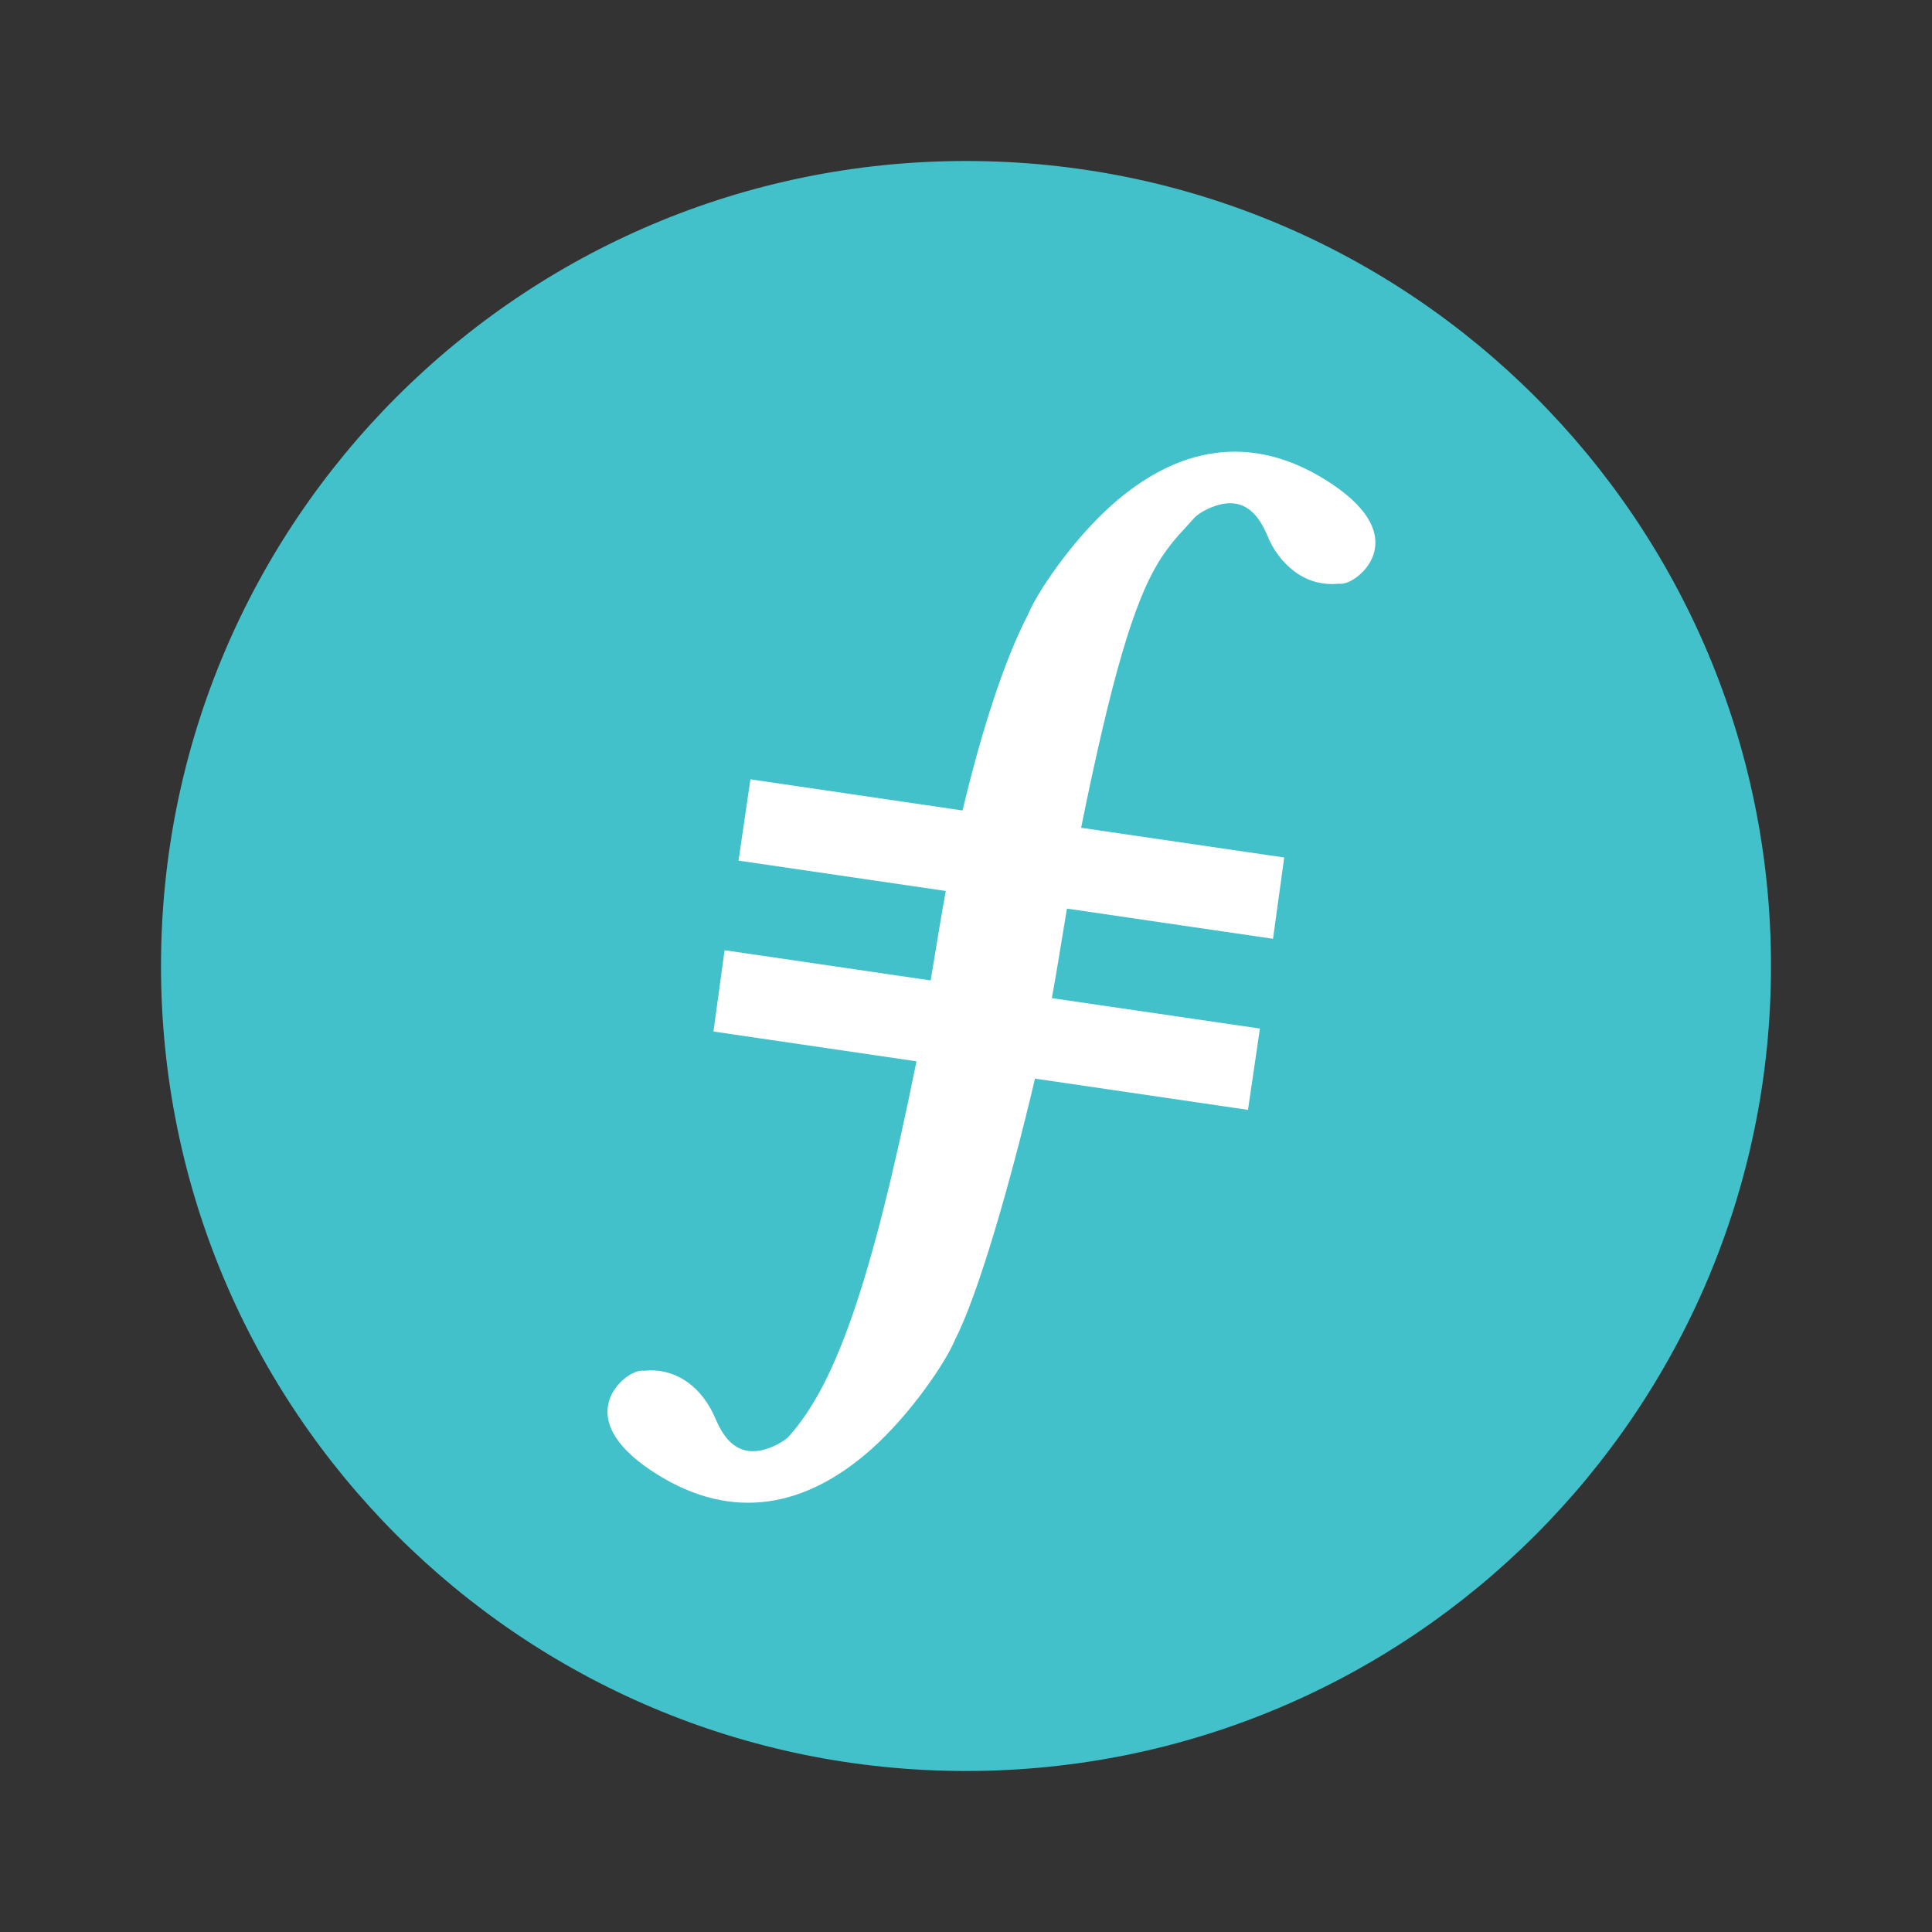
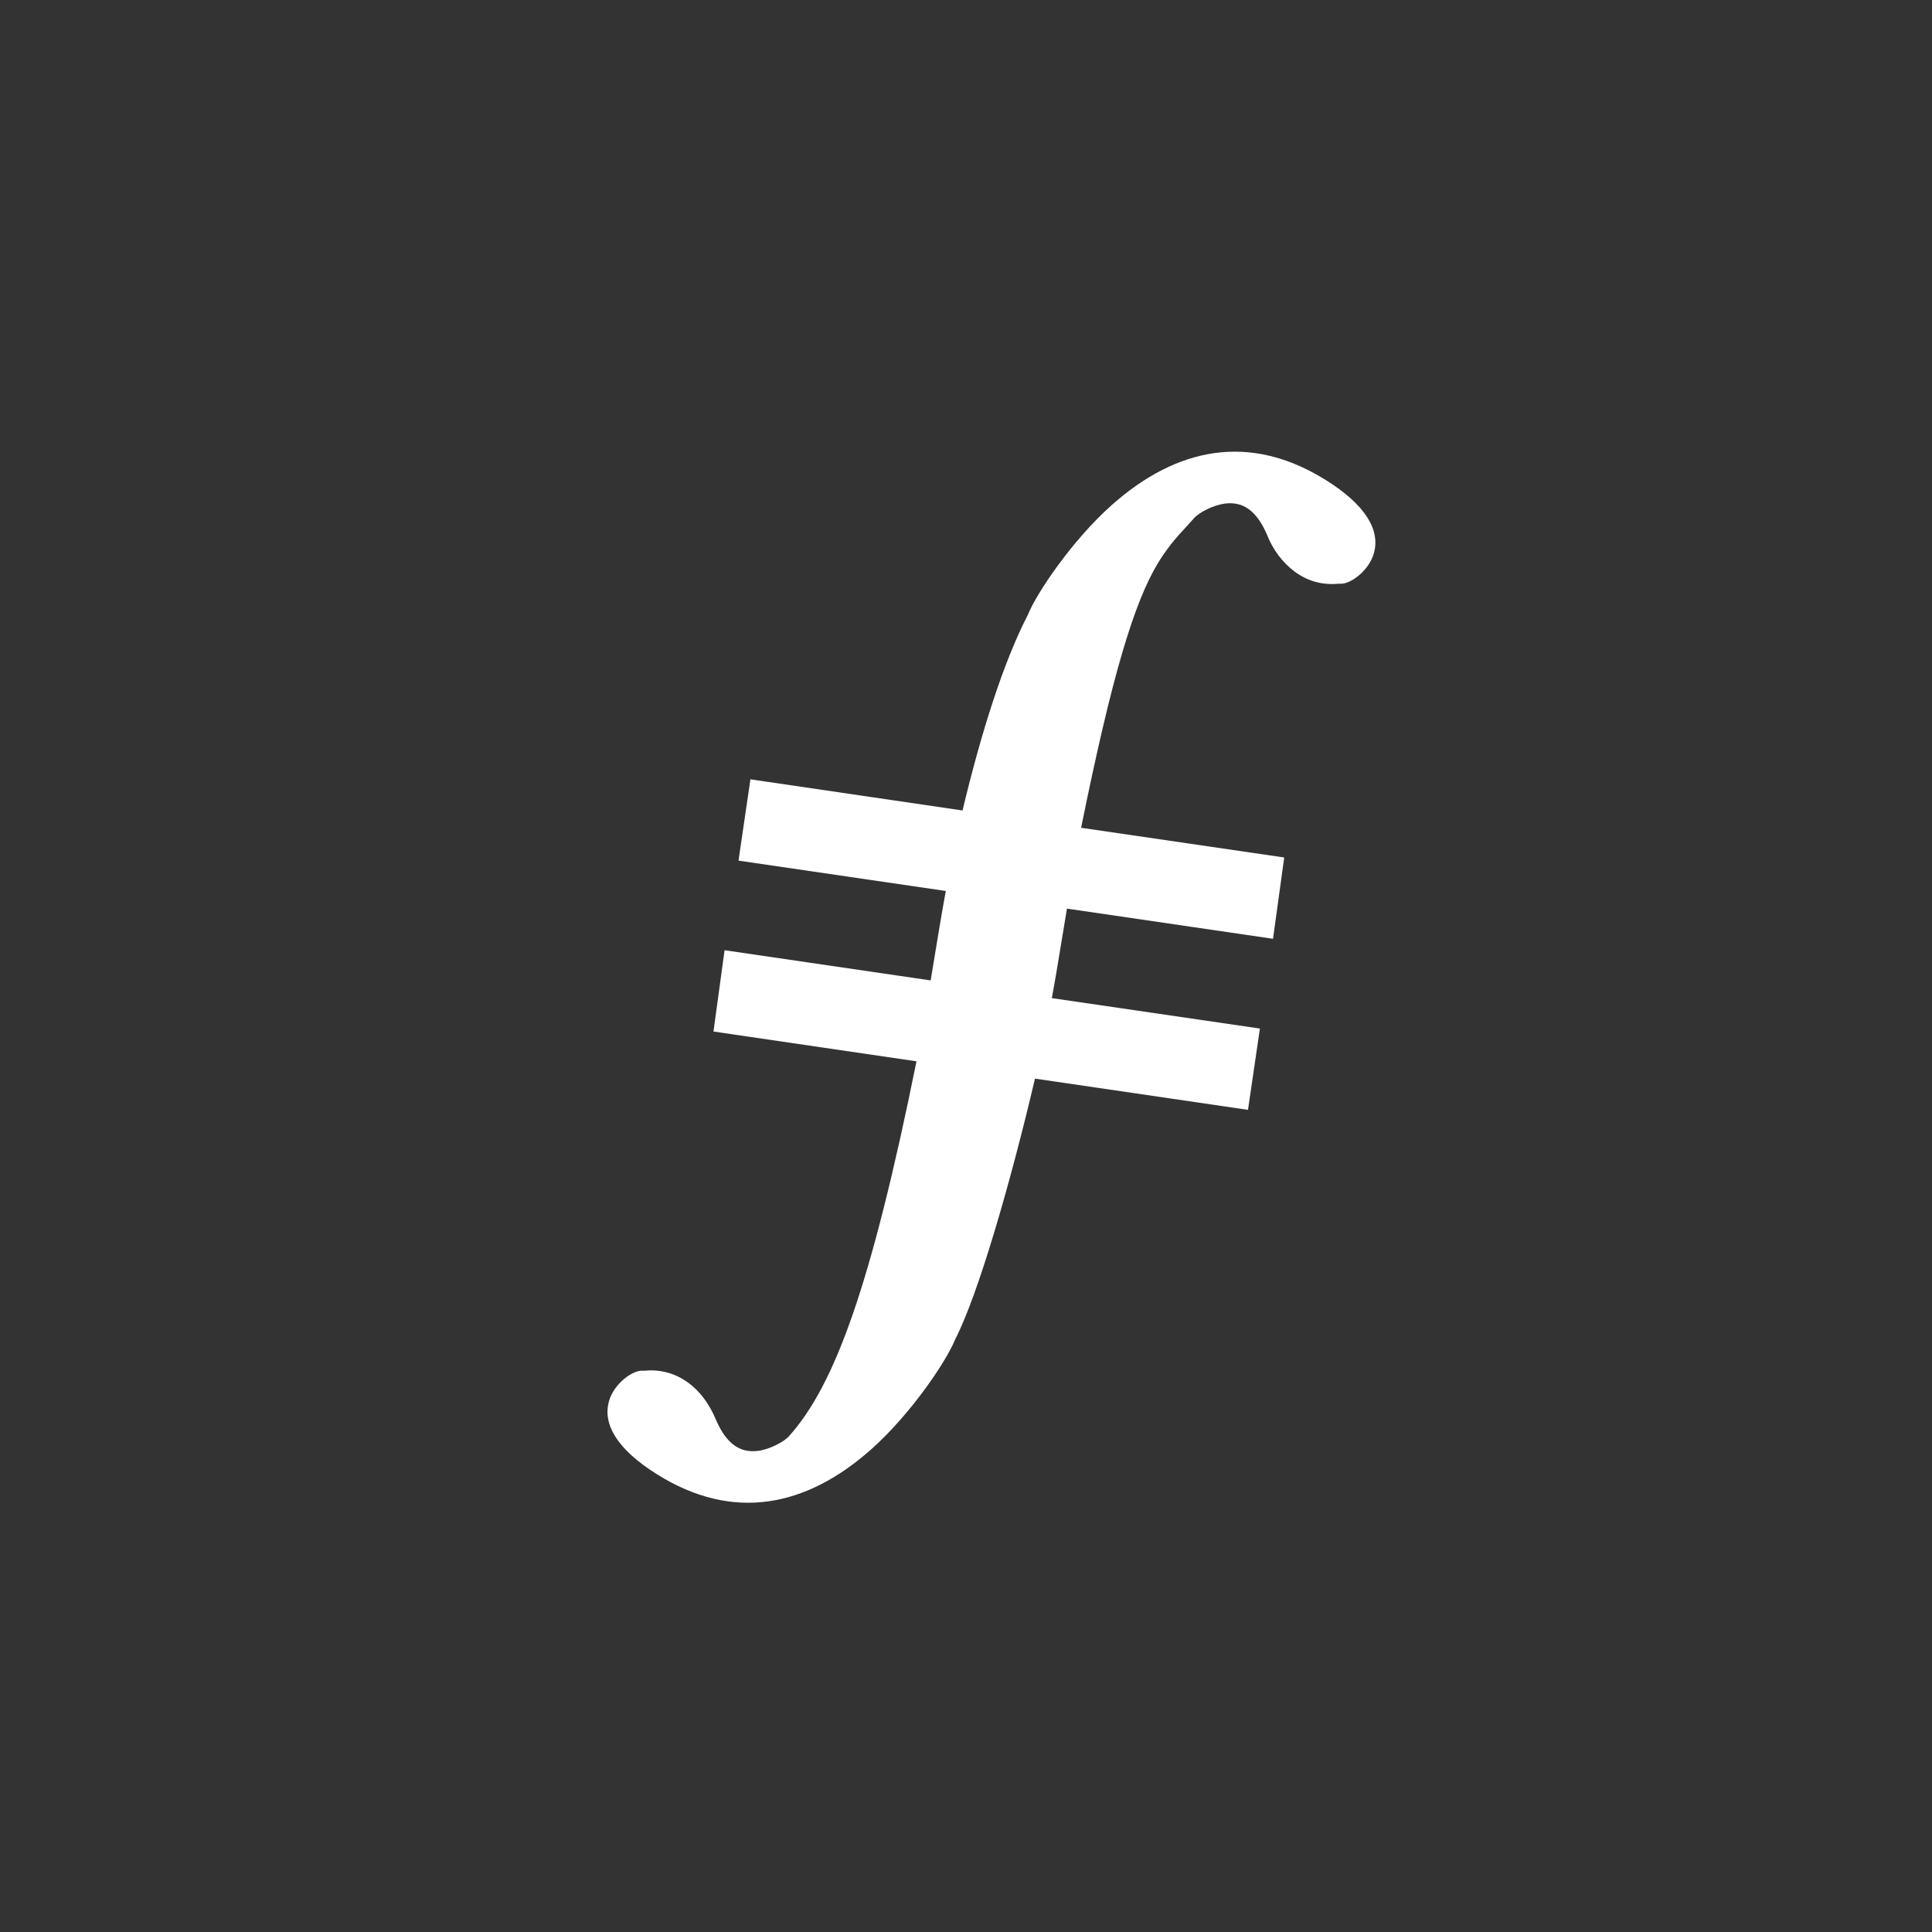
<svg xmlns="http://www.w3.org/2000/svg" width="24" height="24" viewBox="0 0 24 24" fill="none">
  <rect x="0" y="0" width="24" height="24" fill="#333333" stroke="none" />
-   <path d="M12 22C17.523 22 22 17.523 22 12C22 6.477 17.523 2 12 2C6.477 2 2 6.477 2 12C2 17.523 6.477 22 12 22Z" fill="#42C1CA" />
  <path d="M11.957 10.068C12.19 9.091 12.47 8.213 12.768 7.639C12.877 7.366 13.321 6.71 13.807 6.277C14.618 5.555 15.527 5.372 16.474 5.966L16.391 6.098L16.474 5.966C16.957 6.269 17.151 6.581 17.066 6.875C17.004 7.094 16.764 7.269 16.636 7.251C16.449 7.269 16.26 7.232 16.08 7.099C15.928 6.983 15.812 6.827 15.742 6.649C15.609 6.336 15.436 6.23 15.223 6.255C15.068 6.273 14.889 6.371 14.832 6.438L14.685 6.6C14.571 6.722 14.47 6.855 14.383 6.997C14.085 7.493 13.811 8.401 13.43 10.283L15.953 10.652L15.814 11.662L13.254 11.287L13.144 11.953L13.116 12.119C13.101 12.205 13.085 12.299 13.066 12.399L15.651 12.777L15.503 13.787L12.857 13.399C12.552 14.698 12.149 16.09 11.865 16.639C11.755 16.914 11.312 17.568 10.825 18.002C10.014 18.723 9.105 18.907 8.158 18.312C7.675 18.009 7.481 17.697 7.566 17.403C7.629 17.184 7.868 17.01 7.996 17.028C8.184 17.009 8.373 17.047 8.553 17.179C8.691 17.281 8.806 17.43 8.891 17.63C9.023 17.942 9.197 18.049 9.41 18.024C9.564 18.006 9.744 17.907 9.801 17.841C10.367 17.209 10.817 15.993 11.385 13.184L8.863 12.814L9.001 11.804L11.561 12.179L11.671 11.514C11.696 11.365 11.722 11.216 11.749 11.068L9.174 10.691L9.322 9.681L11.957 10.068Z" fill="white" />
</svg>